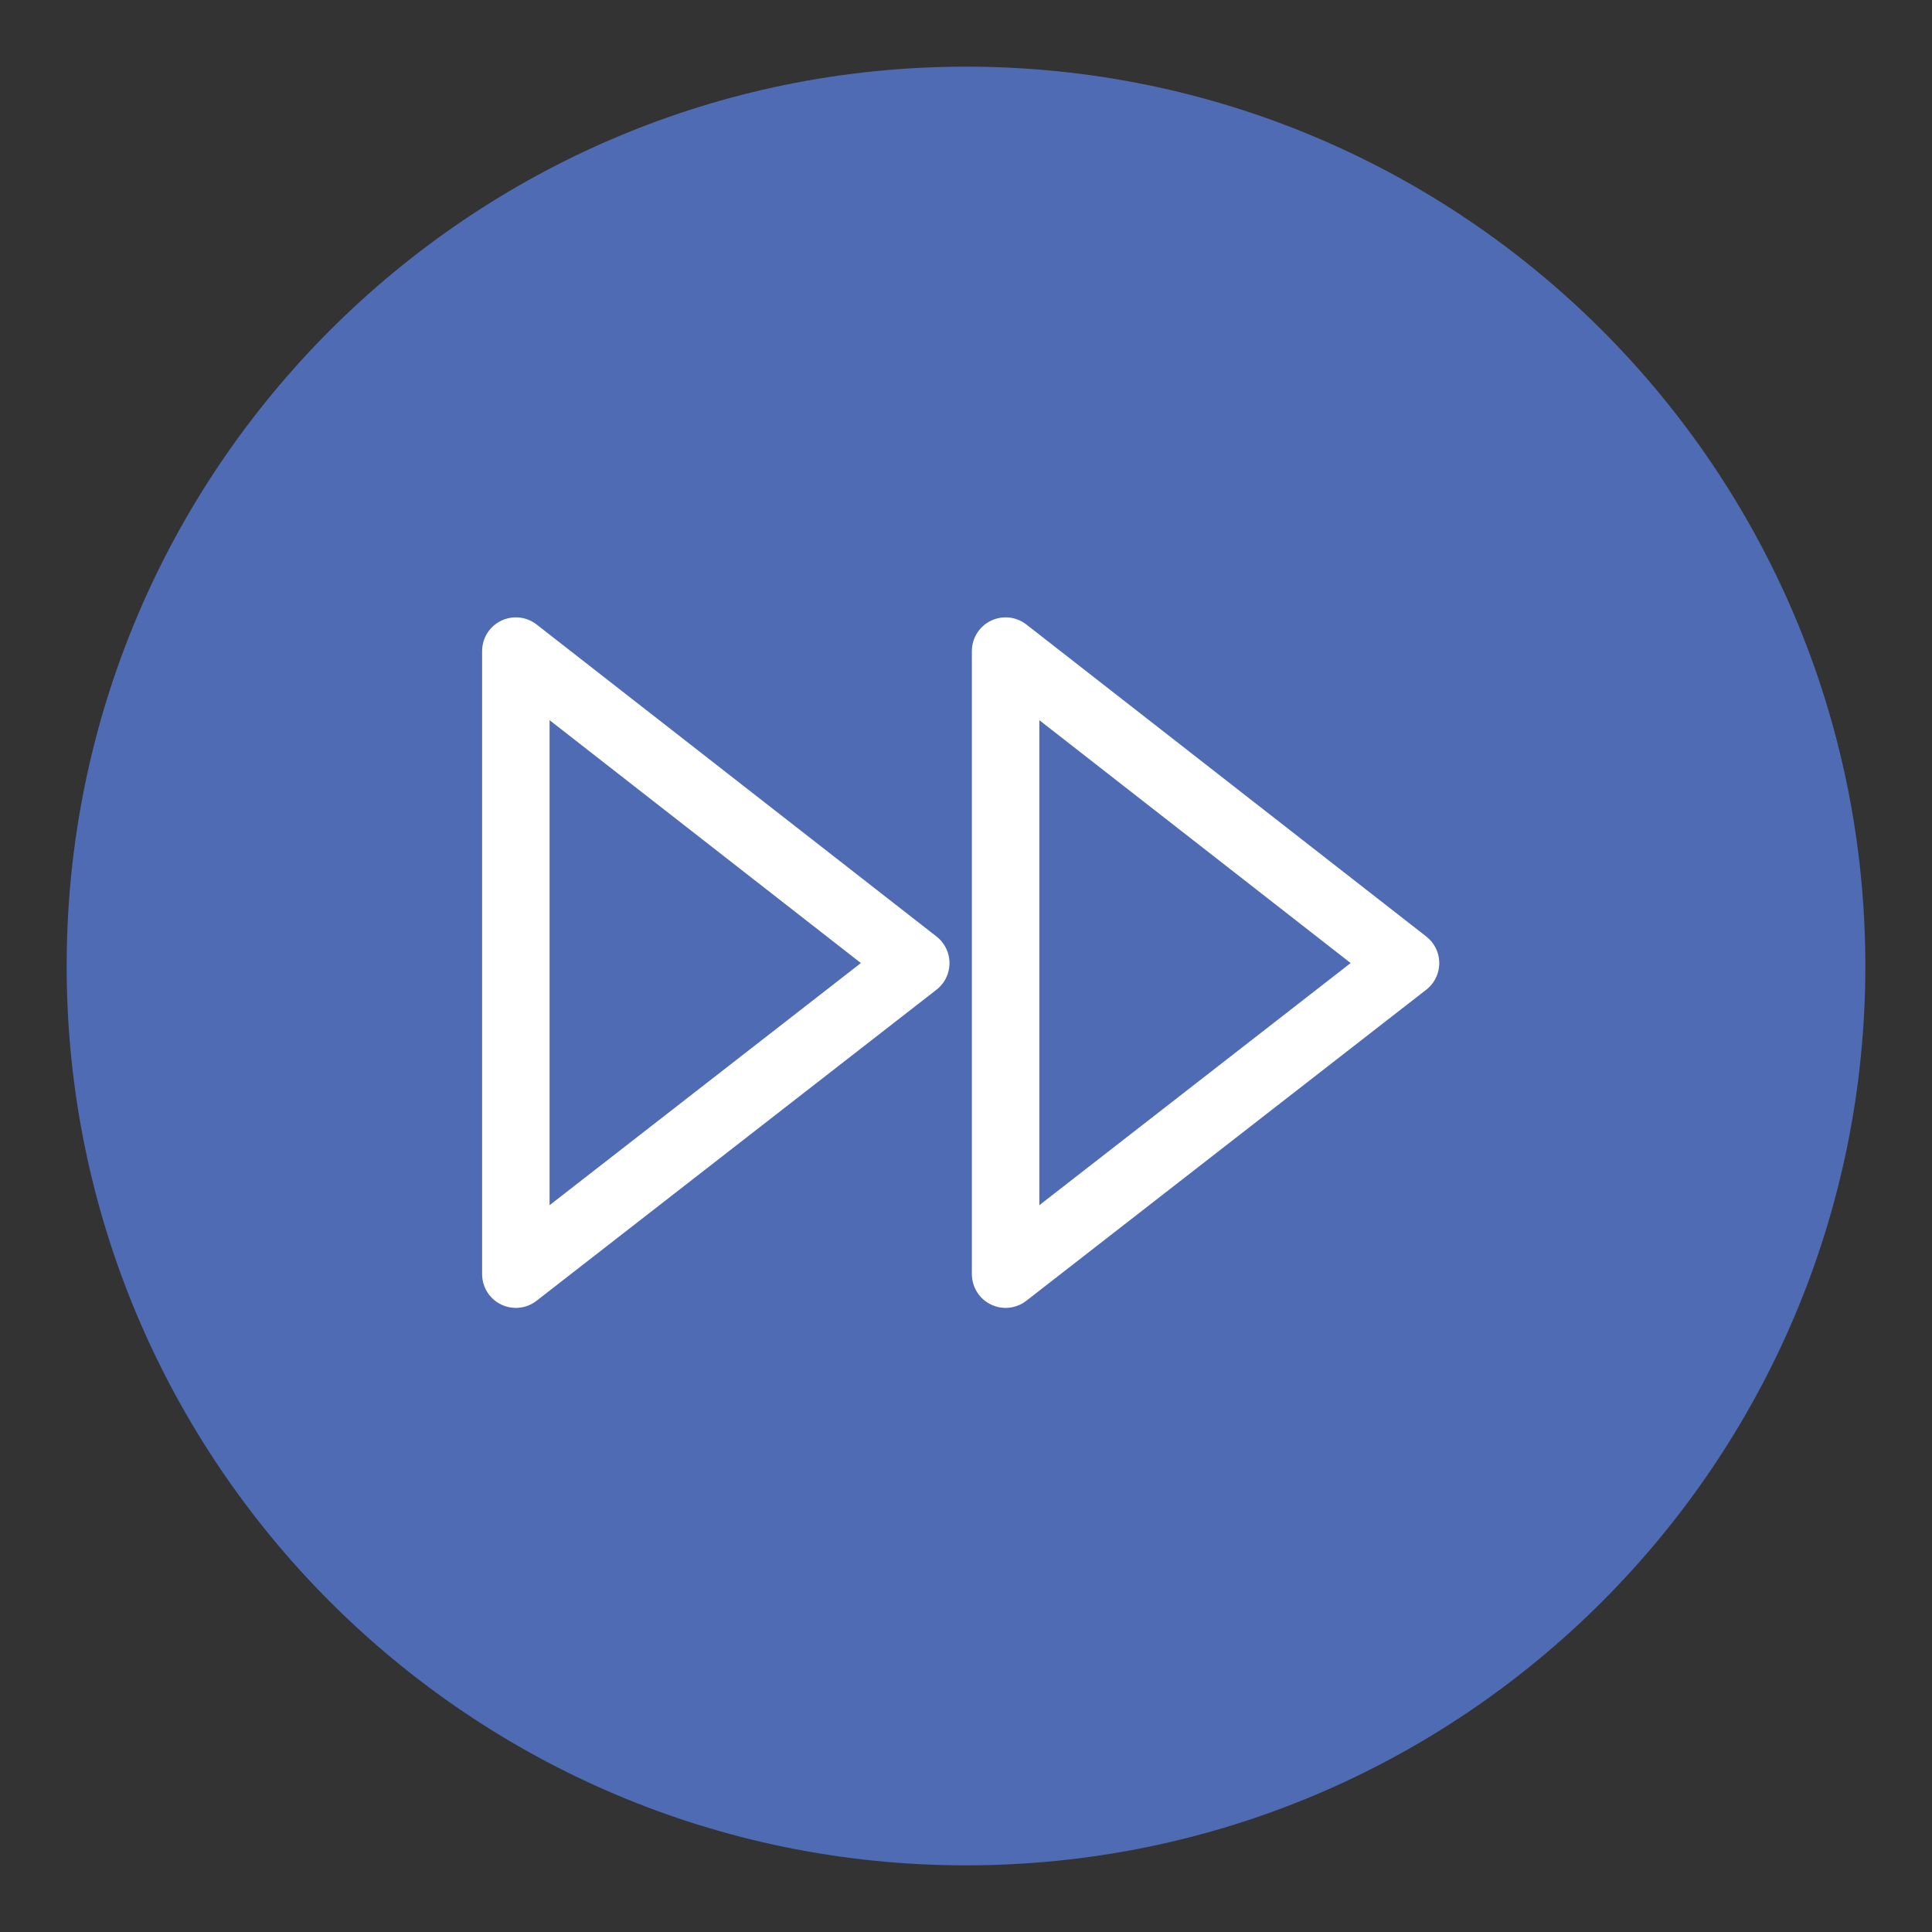
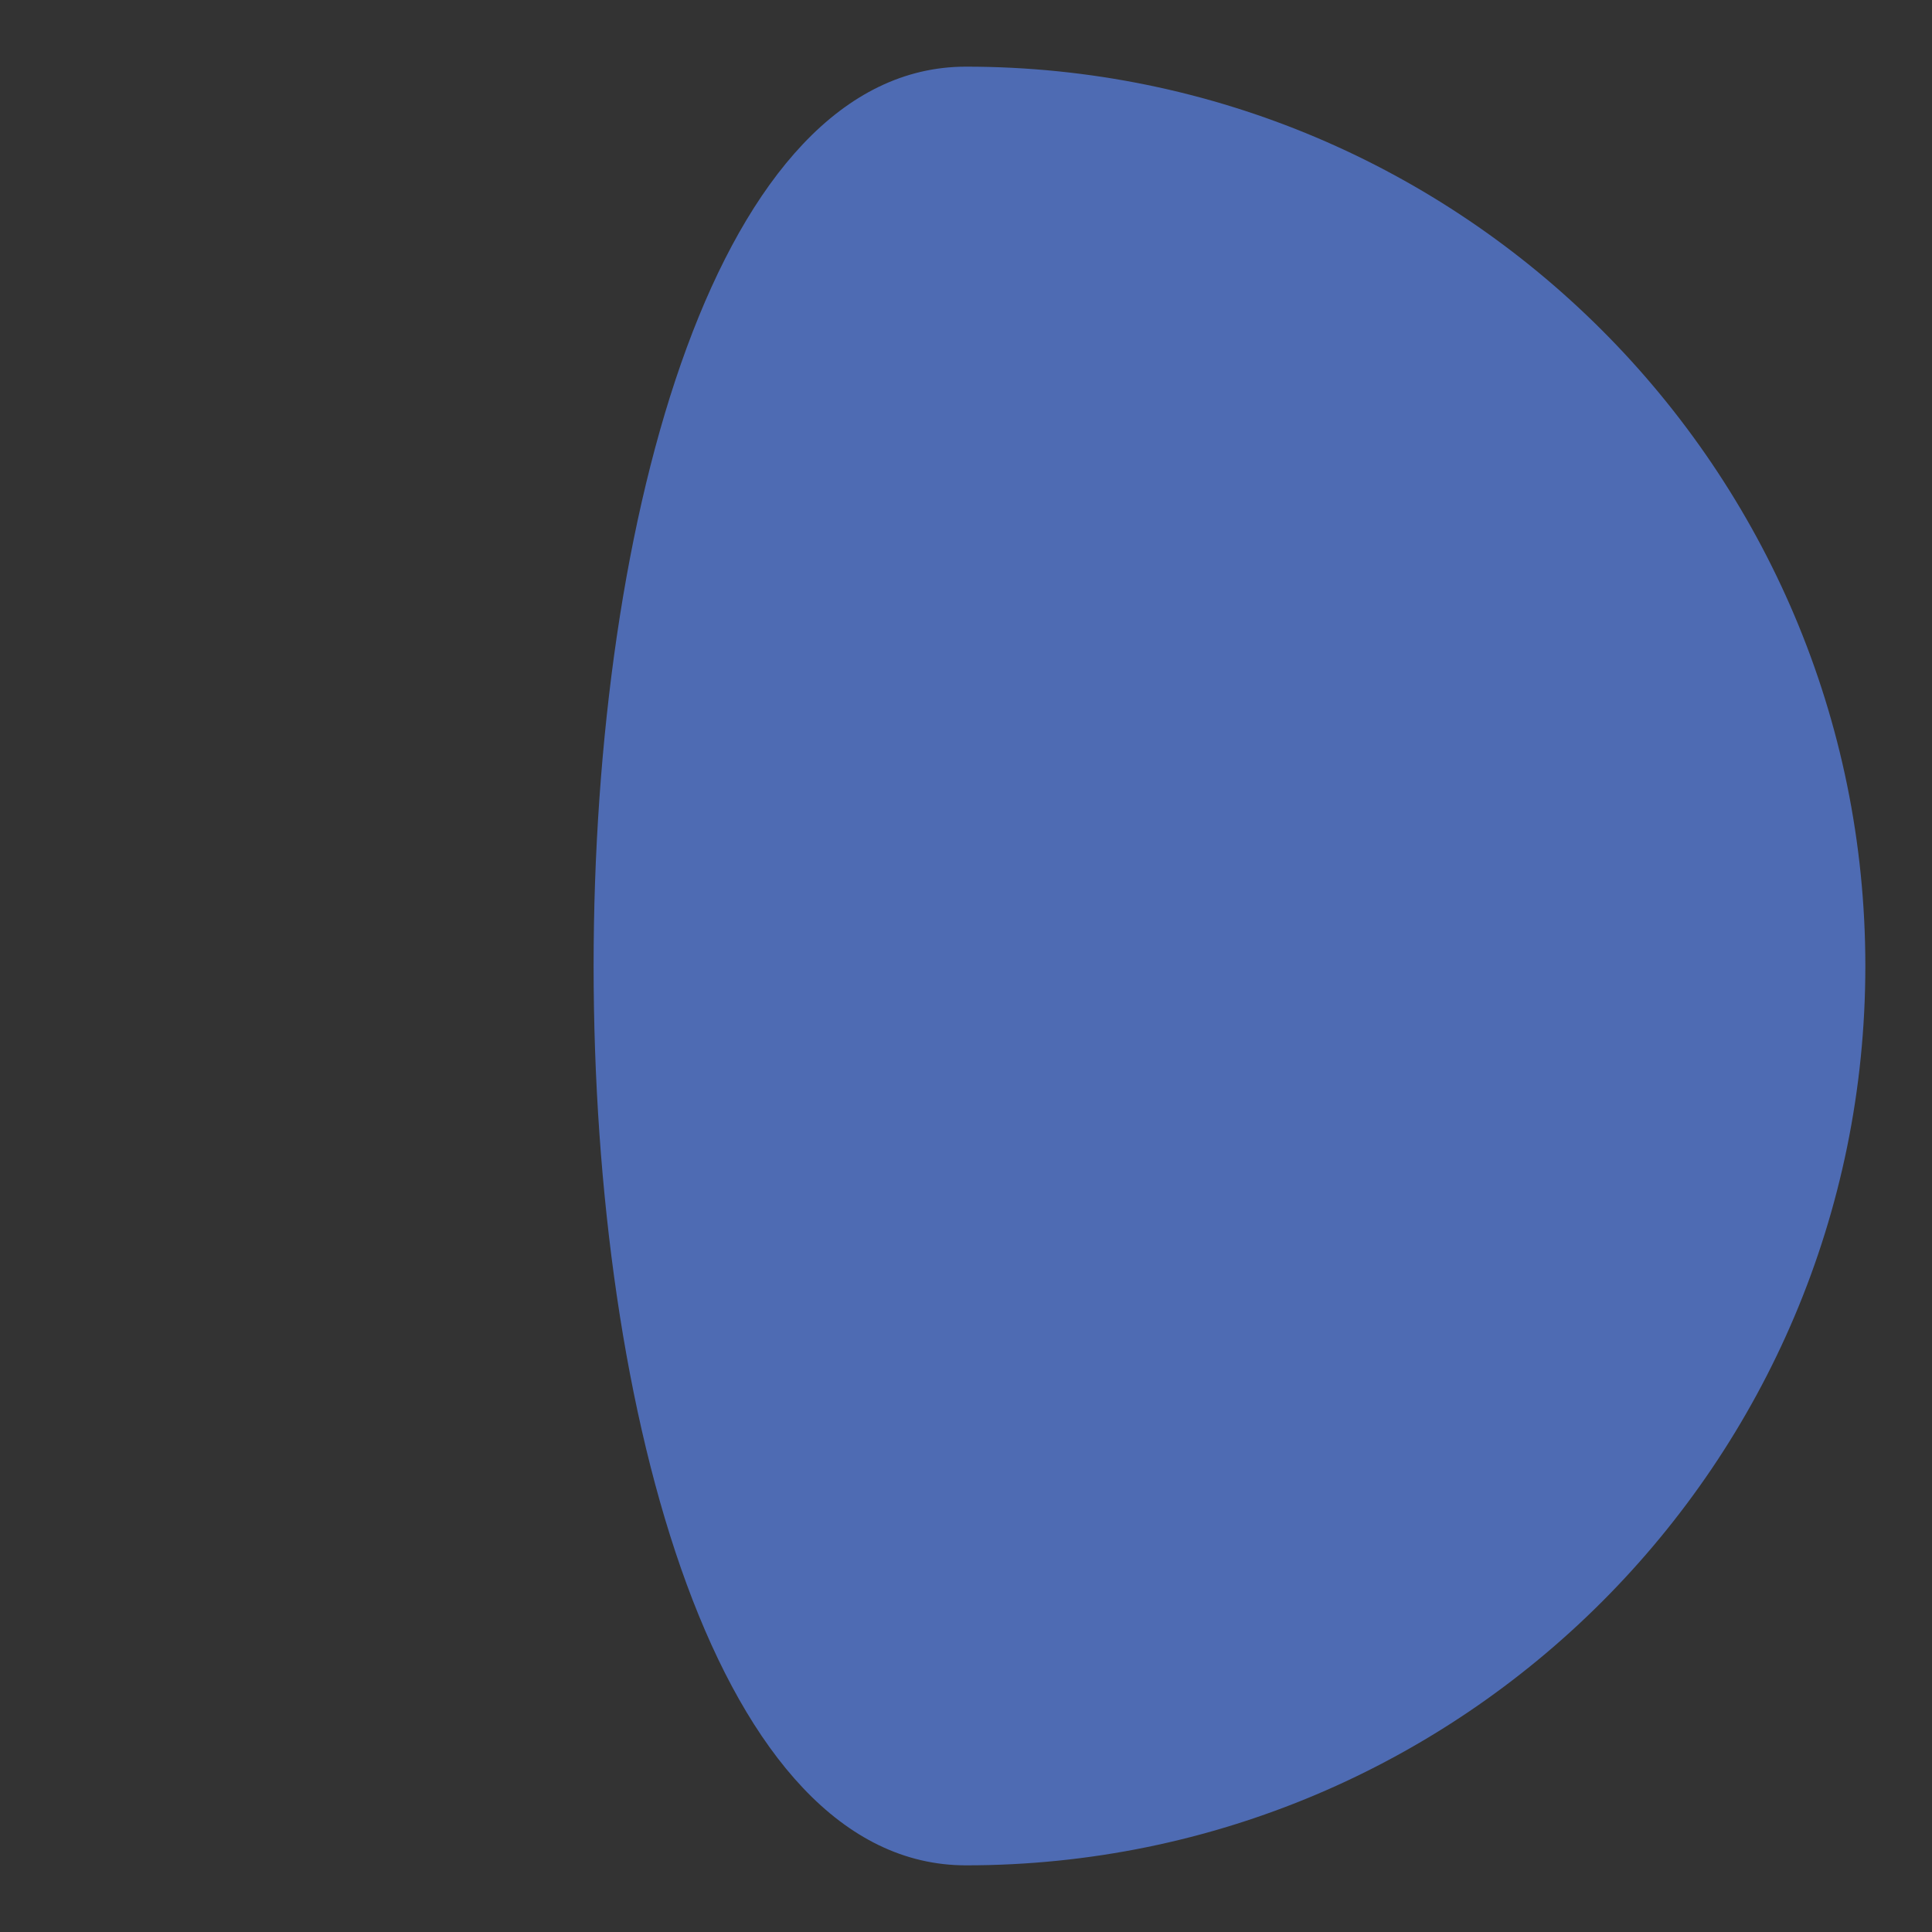
<svg xmlns="http://www.w3.org/2000/svg" version="1.1" id="Layer_1" x="0px" y="0px" viewBox="0 0 200 200" style="enable-background:new 0 0 200 200;" xml:space="preserve">
  <rect x="0" y="0" width="200" height="200" fill="#333333" stroke="none" />
  <style type="text/css">
	.st0{fill:#4E6BB3;}
	.st1{fill:none;stroke:#FFFFFF;stroke-width:6.983;stroke-linecap:round;stroke-linejoin:round;}
</style>
  <g id="Group_90974" transform="translate(-5238 -13302)">
-     <path id="Ellipse_3" class="st0" d="M5338,13308.9c51.4,0,93.1,41.7,93.1,93.1s-41.7,93.1-93.1,93.1s-93.1-41.7-93.1-93.1   S5286.6,13308.9,5338,13308.9z" />
+     <path id="Ellipse_3" class="st0" d="M5338,13308.9c51.4,0,93.1,41.7,93.1,93.1s-41.7,93.1-93.1,93.1S5286.6,13308.9,5338,13308.9z" />
    <g id="fast-forward" transform="translate(5258 13328)">
-       <path id="Path_308245" class="st1" d="M84.1,105.9l41.4-32.2L84.1,41.4V105.9z" />
-       <path id="Path_308246" class="st1" d="M33.4,105.9l41.4-32.2L33.4,41.4V105.9z" />
-     </g>
+       </g>
  </g>
</svg>